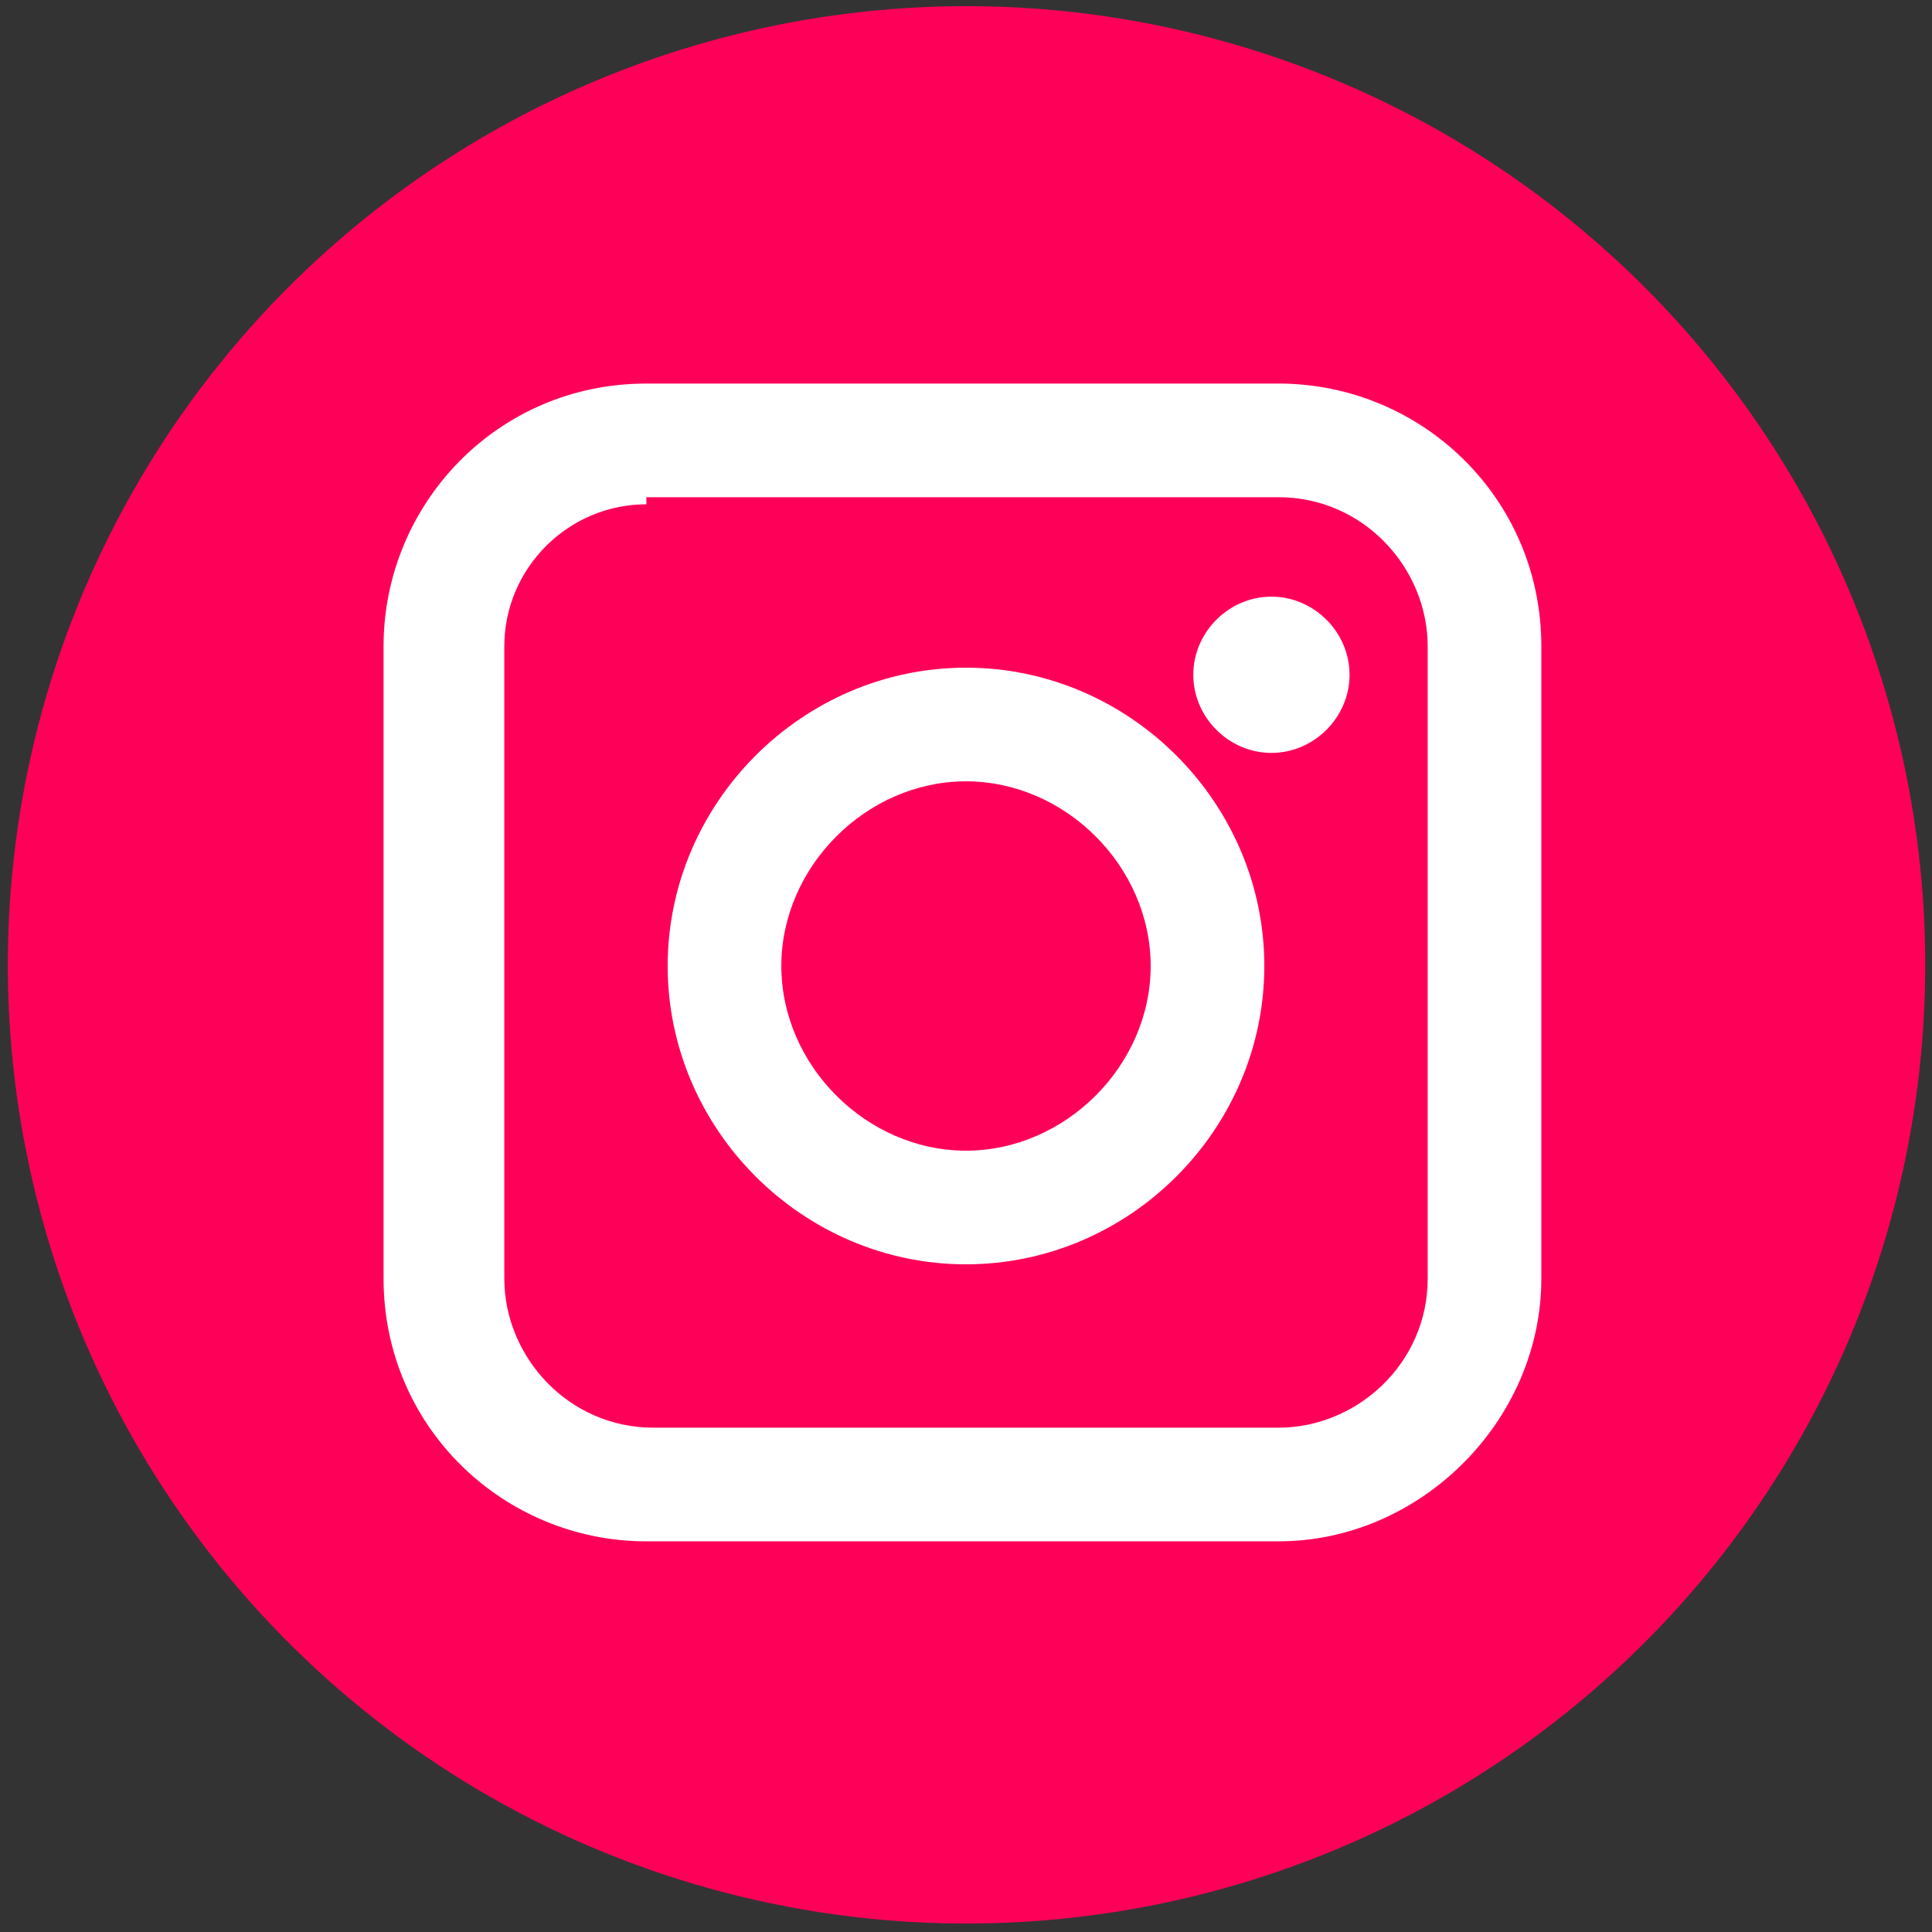
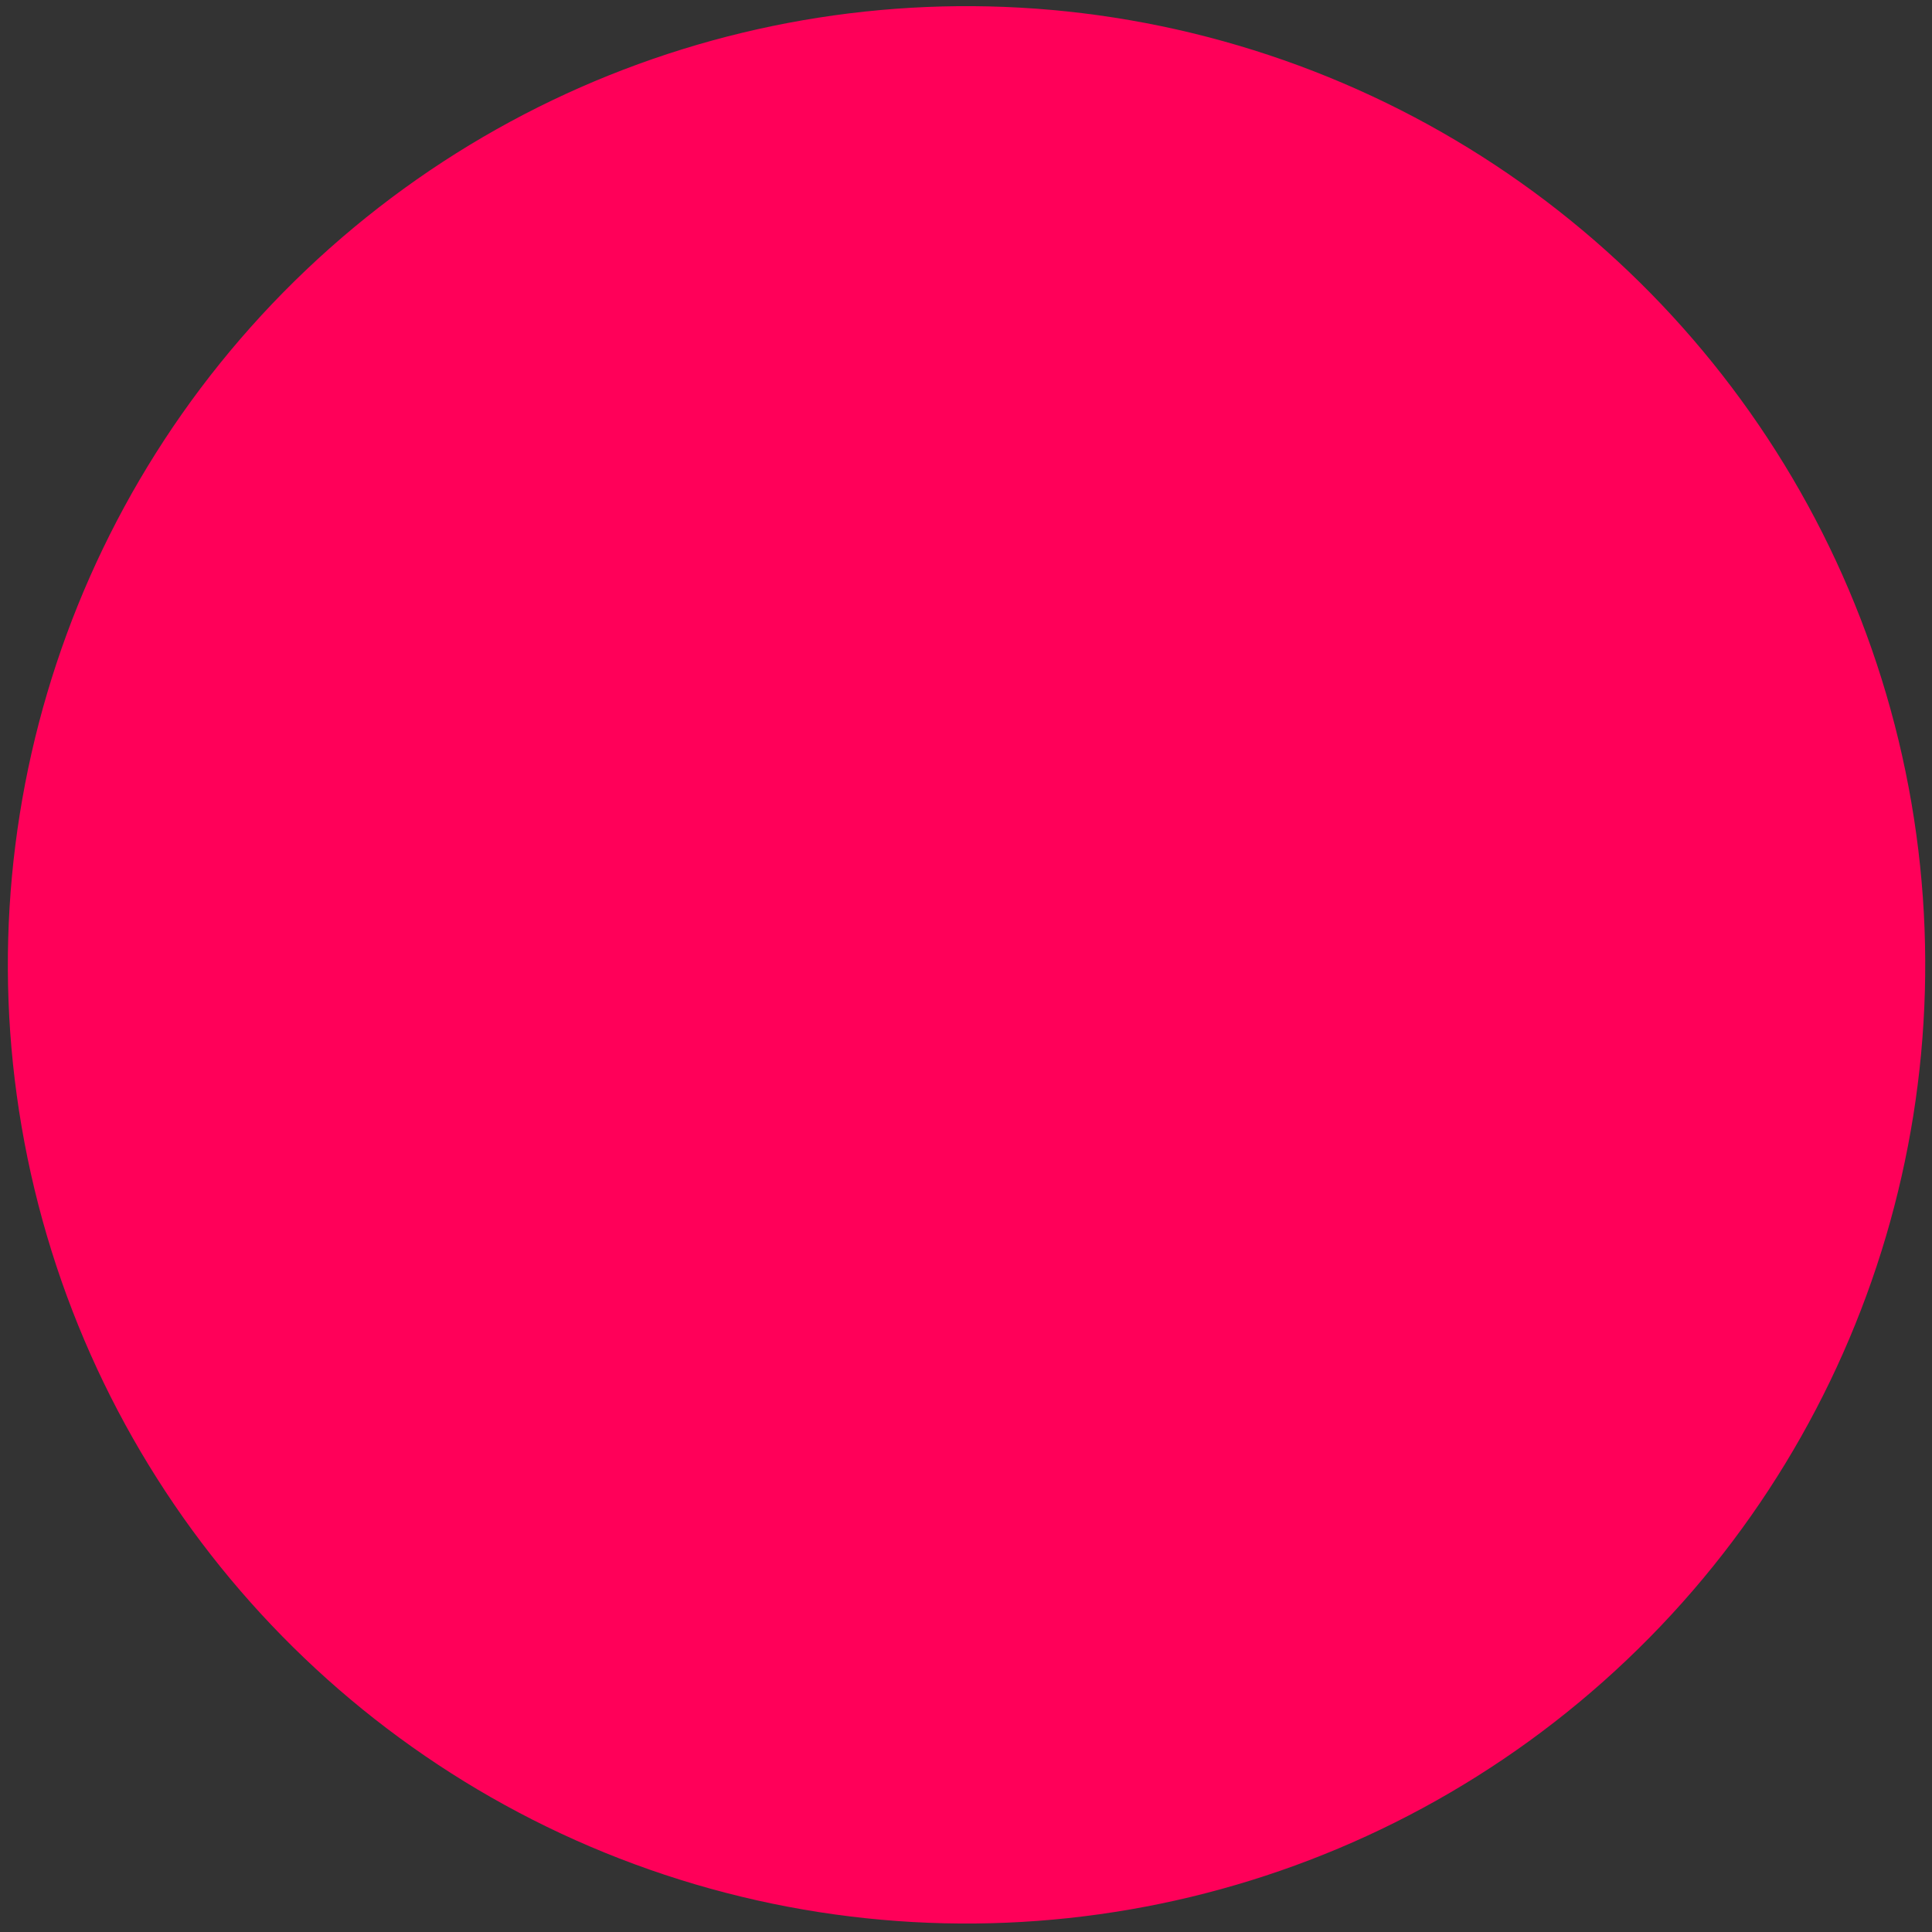
<svg xmlns="http://www.w3.org/2000/svg" id="svg28" x="0px" y="0px" viewBox="0 0 27.2 27.2" style="enable-background:new 0 0 27.2 27.2;" xml:space="preserve">
  <rect x="0" y="0" width="27.2" height="27.2" fill="#333333" stroke="none" />
  <style type="text/css">	.st0{fill:#FF0059;stroke:#FF0059;stroke-width:3;stroke-miterlimit:10;}	.st1{fill:#FFFFFF;}</style>
  <ellipse transform="matrix(0.972 -0.234 0.234 0.972 -2.794 3.547)" class="st0" cx="13.6" cy="13.6" rx="12" ry="12" />
-   <path class="st1" d="M18,21.7H9.1c-2,0-3.7-1.6-3.7-3.7V9.1c0-2,1.6-3.7,3.7-3.7H18c2,0,3.7,1.6,3.7,3.7V18C21.7,20,20,21.7,18,21.7 z M9.1,7.1C8,7.1,7.1,8,7.1,9.1V18c0,1.1,0.9,2.1,2.1,2.1H18c1.1,0,2.1-0.9,2.1-2.1V9.1c0-1.1-0.9-2.1-2.1-2.1H9.1z M13.6,17.8 c-2.3,0-4.2-1.9-4.2-4.2c0-2.3,1.9-4.2,4.2-4.2c2.3,0,4.2,1.9,4.2,4.2C17.8,15.9,15.9,17.8,13.6,17.8z M13.6,11 c-1.4,0-2.6,1.2-2.6,2.6c0,1.4,1.2,2.6,2.6,2.6c1.4,0,2.6-1.2,2.6-2.6C16.2,12.2,15,11,13.6,11z M17.9,8.4c-0.6,0-1.1,0.5-1.1,1.1 c0,0.6,0.5,1.1,1.1,1.1c0.6,0,1.1-0.5,1.1-1.1C19,8.9,18.5,8.4,17.9,8.4z" />
</svg>